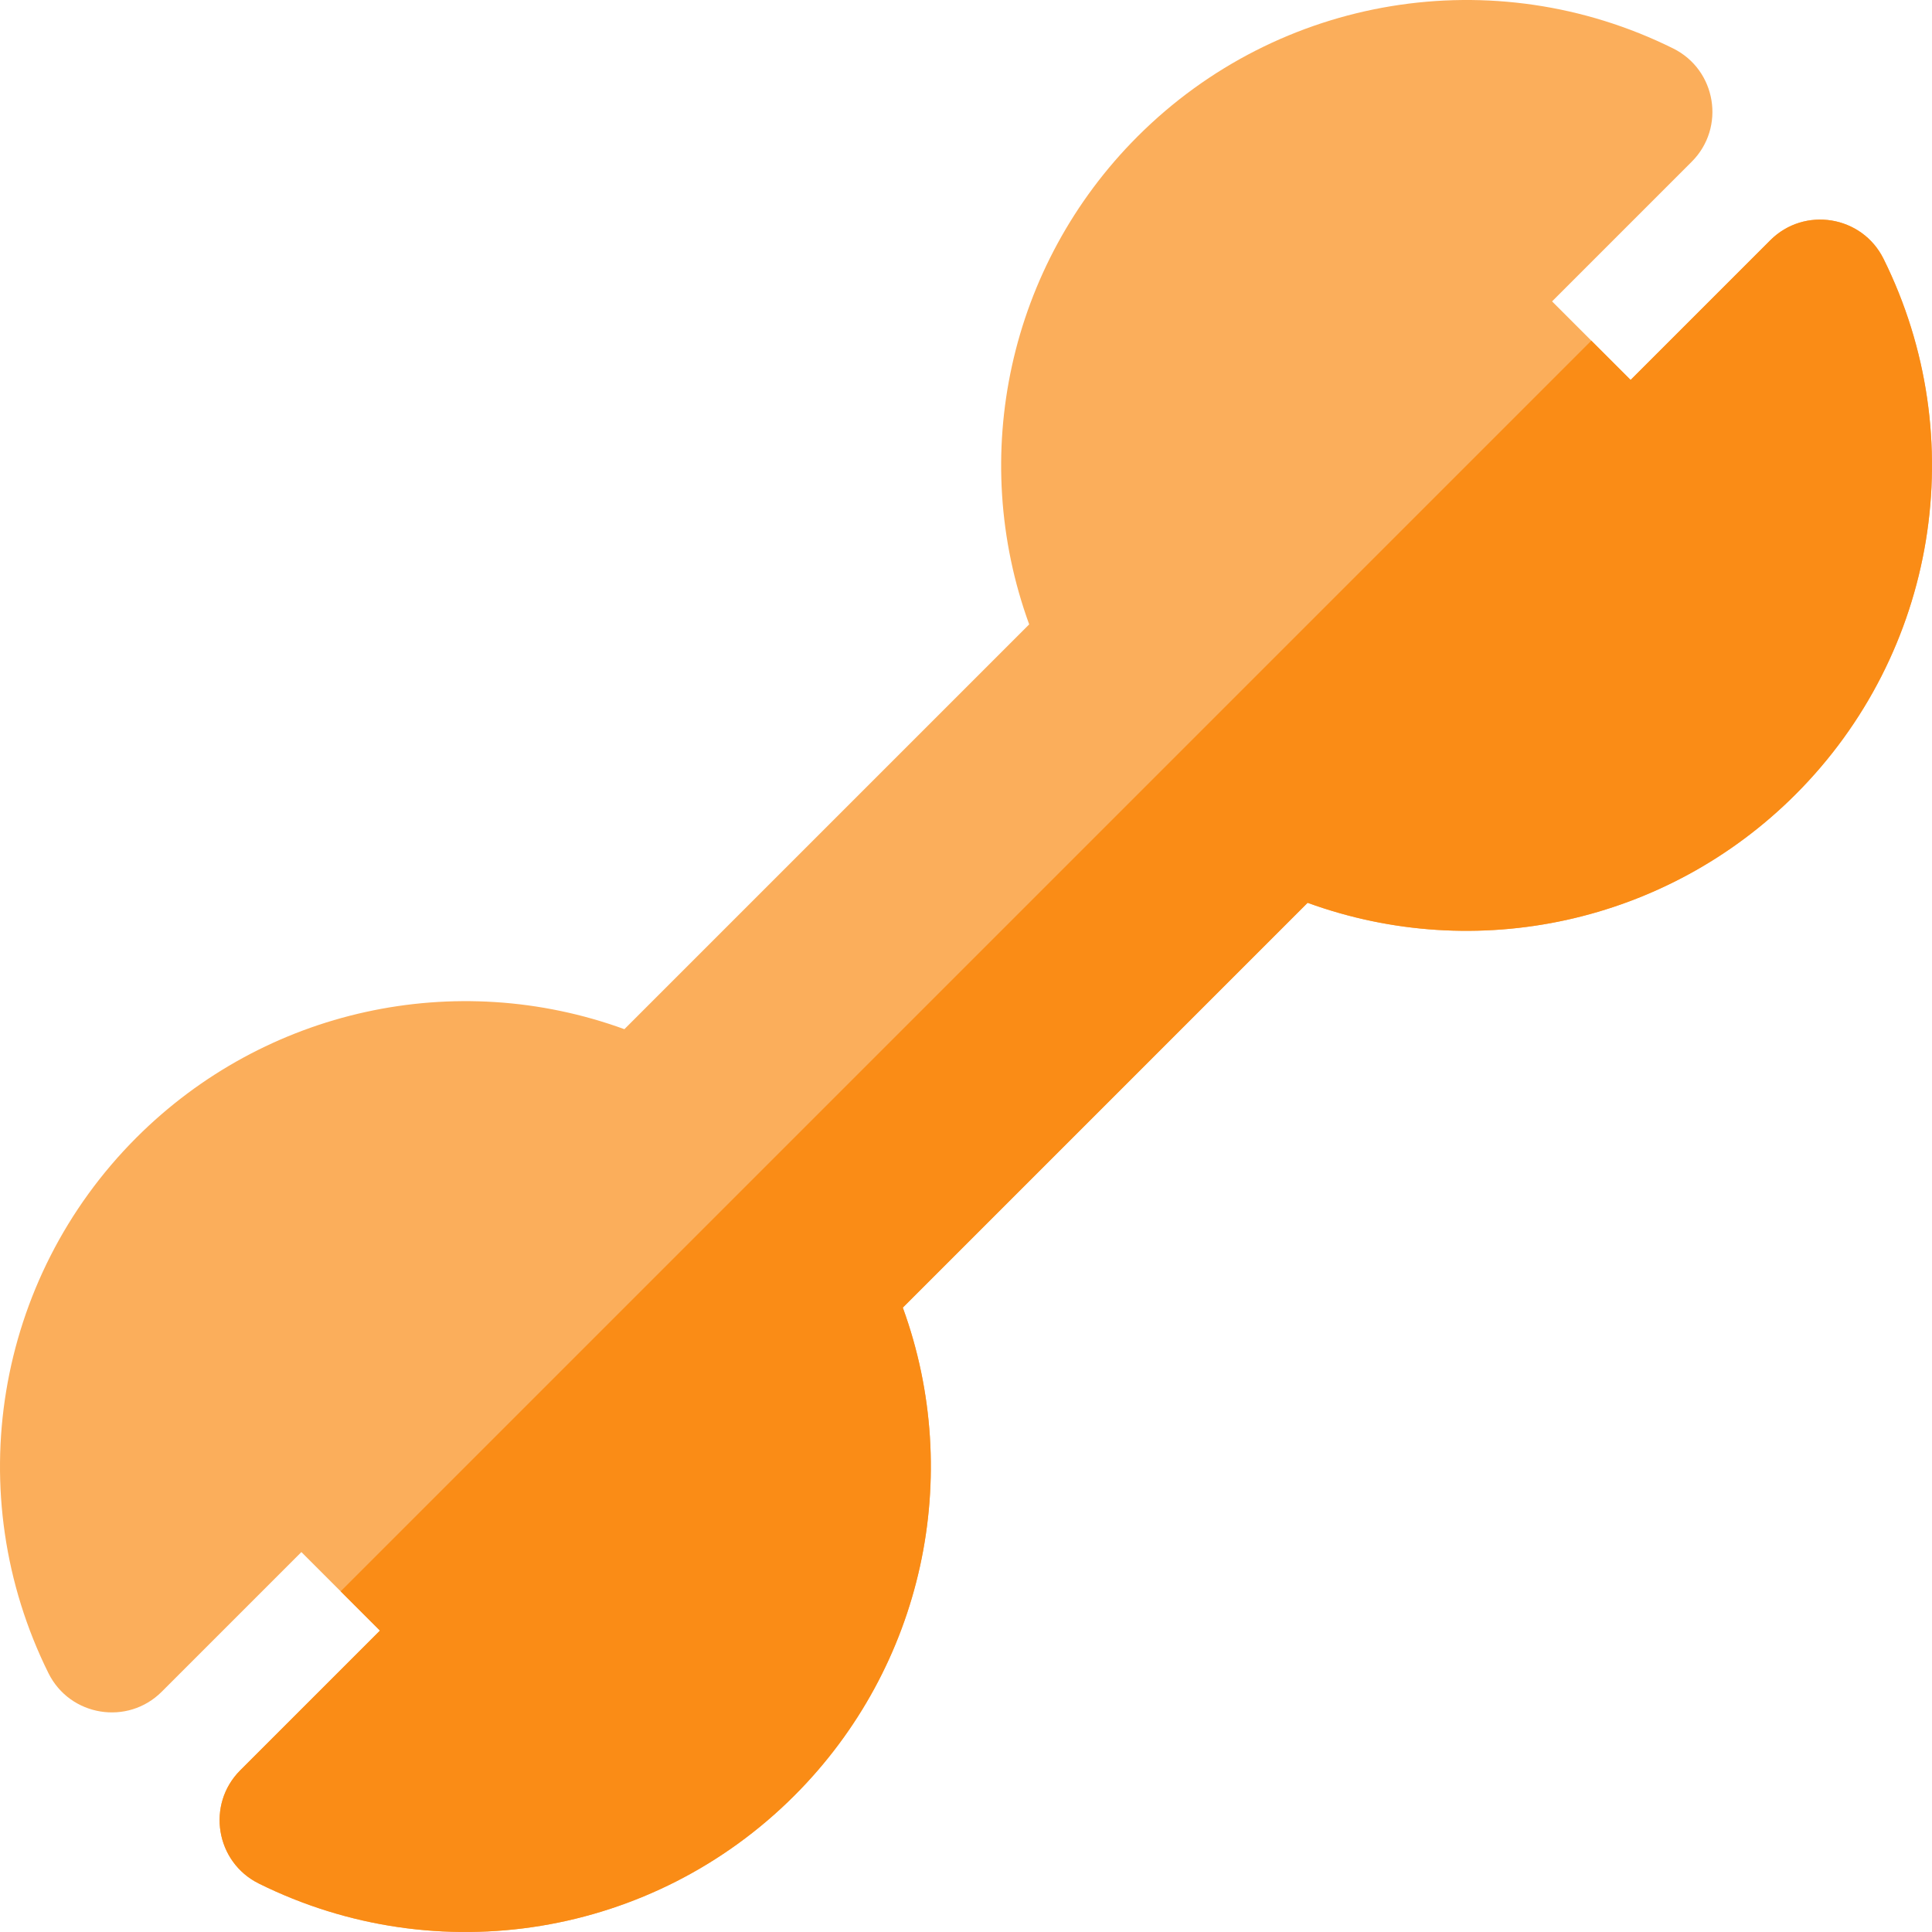
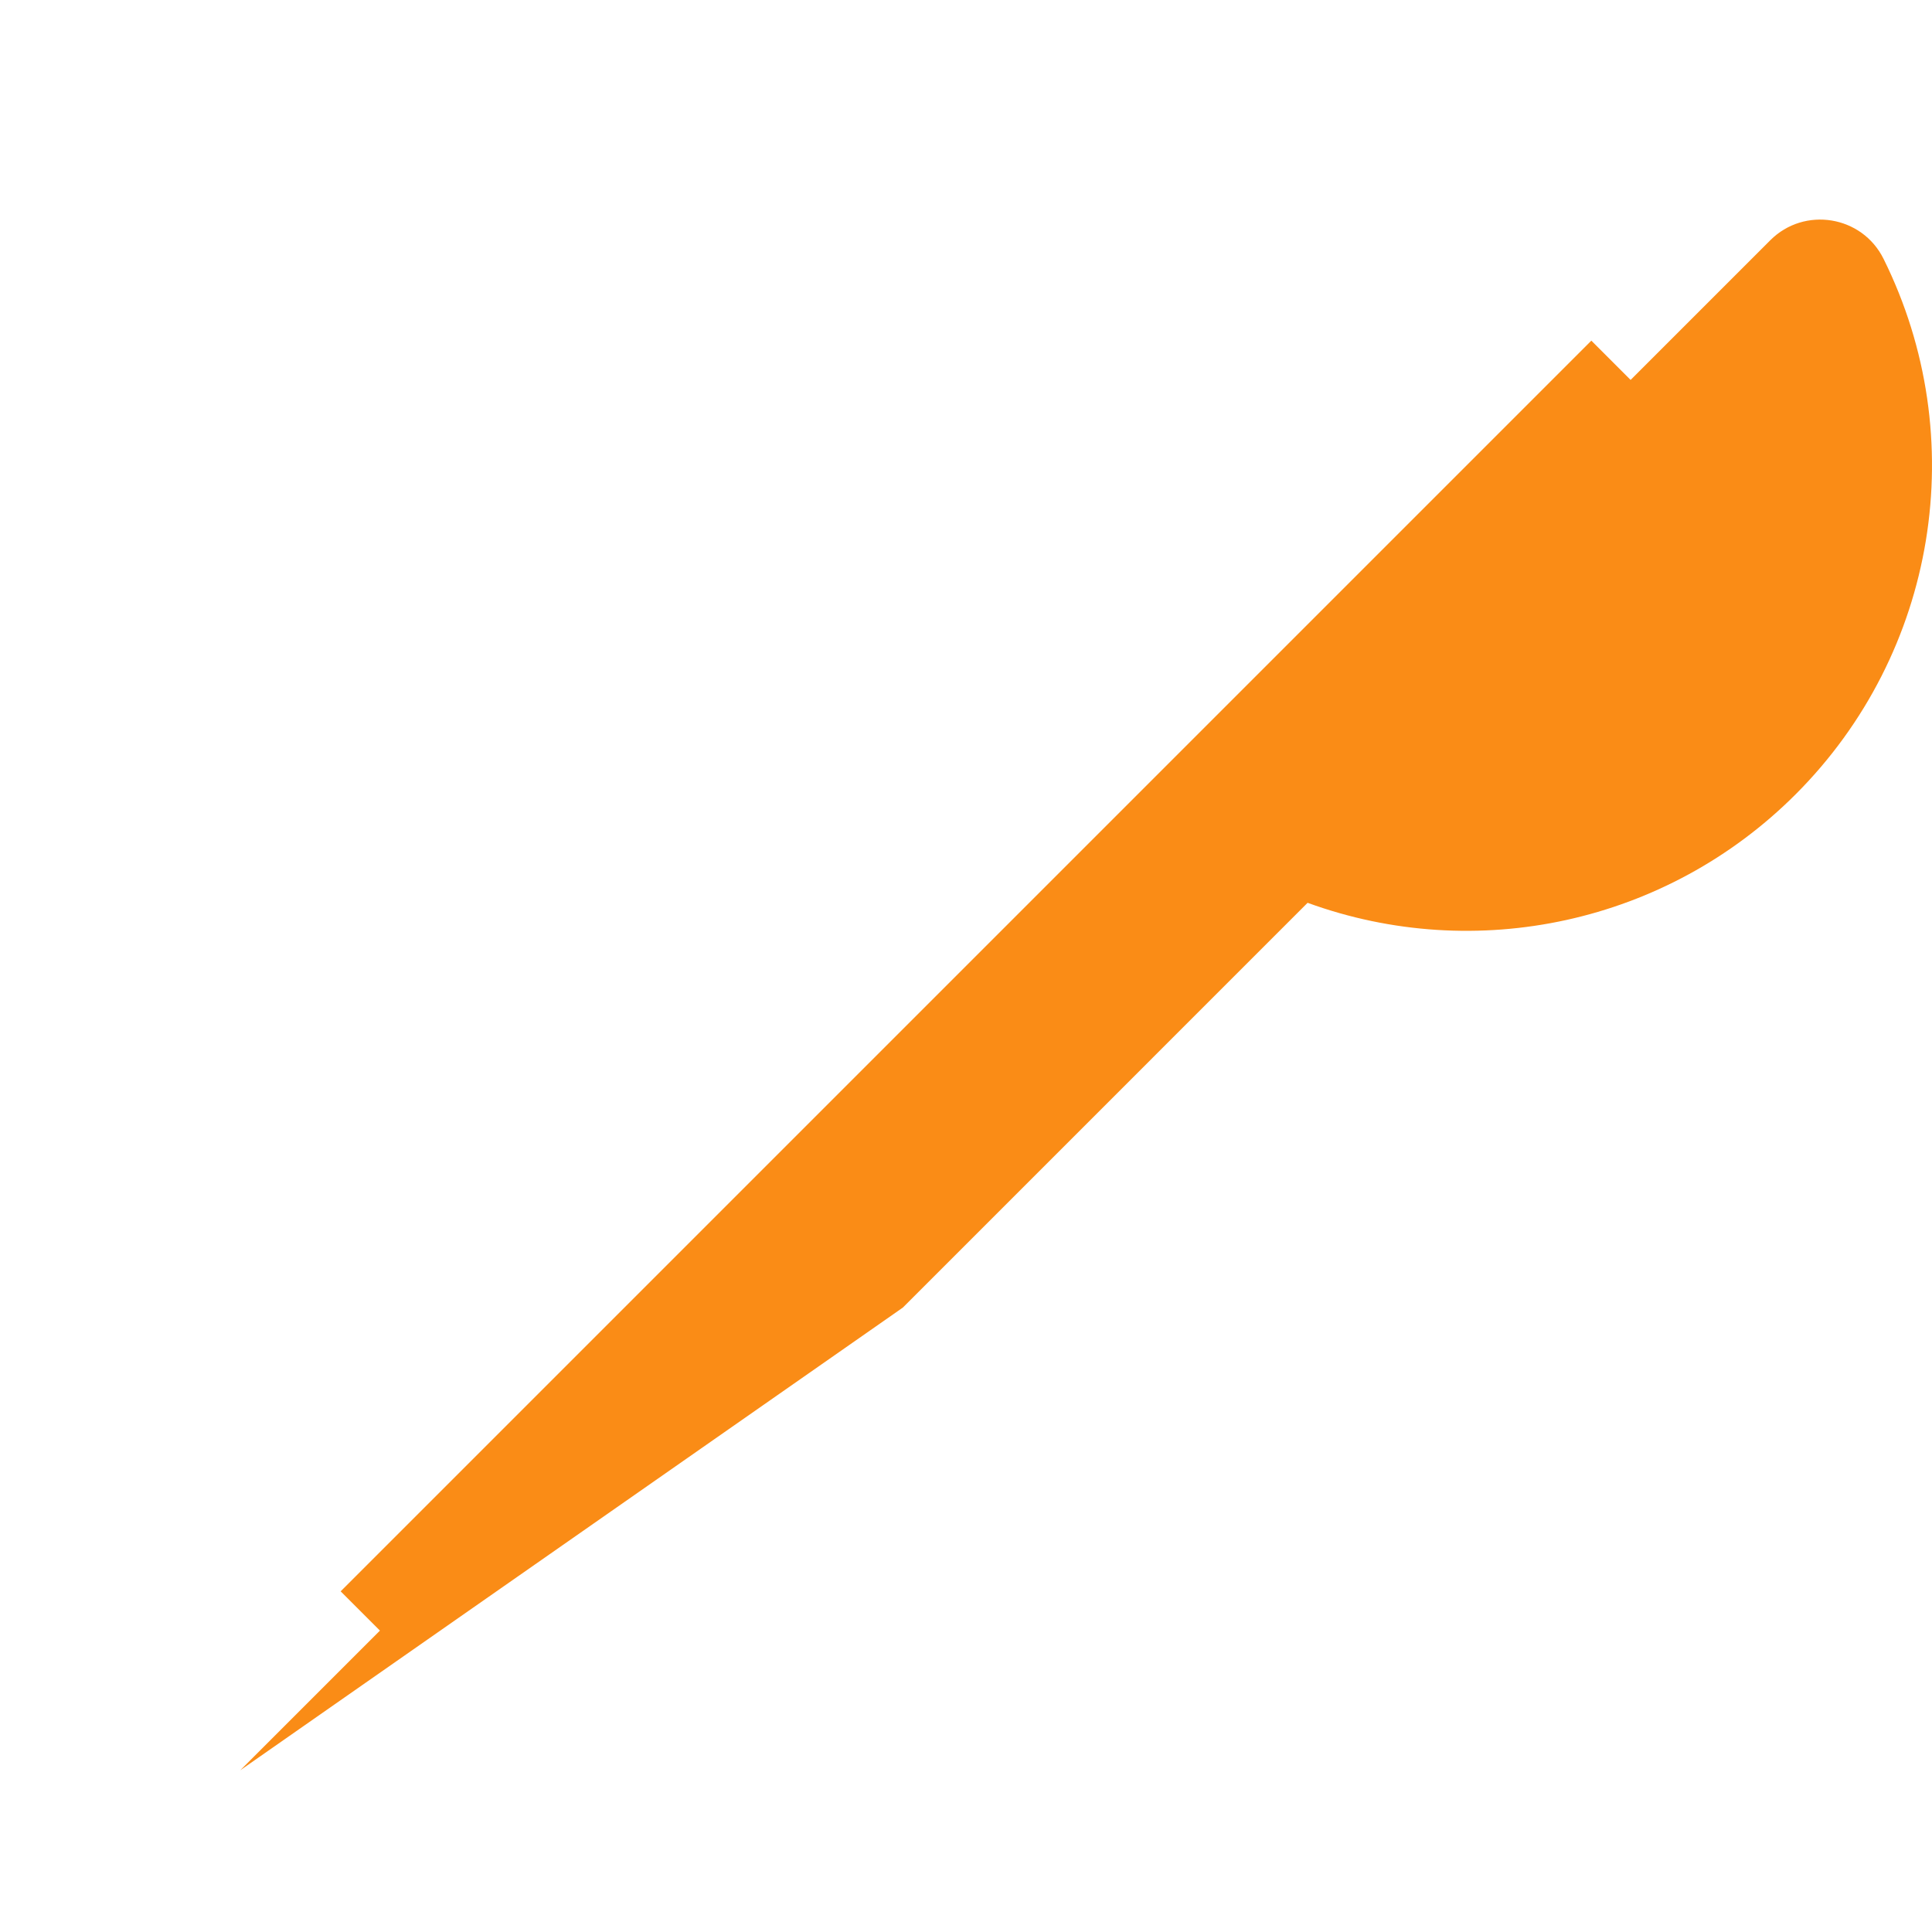
<svg xmlns="http://www.w3.org/2000/svg" version="1.1" width="512" height="512" x="0" y="0" viewBox="0 0 512 512" style="enable-background:new 0 0 512 512" xml:space="preserve" class="">
  <g>
-     <path d="M68.598 499.161c-11.462-5.686-13.977-20.97-4.923-30.023l37.01-37.01-20.814-20.814-37.01 37.01c-9.046 9.046-24.333 6.546-30.023-4.923-23.513-47.43-14.143-104.467 23.321-141.929 34.195-34.195 84.689-44.984 129.311-28.728l107.275-107.276c-16.256-44.615-5.465-95.118 28.728-129.31 37.462-37.462 94.5-46.833 141.929-23.321 11.462 5.686 13.977 20.97 4.923 30.023l-37.01 37.01 20.814 20.814 37.01-37.01c9.025-9.03 24.323-6.567 30.023 4.923 23.513 47.43 14.143 104.467-23.321 141.929-34.195 34.192-84.694 44.98-129.312 28.728L239.255 346.529c16.256 44.618 5.465 95.12-28.728 129.311-37.447 37.449-94.477 46.845-141.929 23.321z" style="" fill="#fbae5b" data-original="#c5d8df" class="" opacity="1" />
-     <path d="m239.255 346.529 107.274-107.275c44.618 16.253 95.119 5.464 129.312-28.728 37.463-37.462 46.834-94.5 23.321-141.929-5.7-11.491-20.997-13.954-30.023-4.923l-37.01 37.01-10.407-10.407L90.278 421.722l10.407 10.407-37.01 37.01c-9.053 9.053-6.539 24.337 4.923 30.023 47.452 23.523 104.482 14.126 141.929-23.321 34.192-34.192 44.984-84.693 28.728-129.312z" style="" fill="#fa8c16" data-original="#9cc2d0" class="" opacity="1" />
+     <path d="m239.255 346.529 107.274-107.275c44.618 16.253 95.119 5.464 129.312-28.728 37.463-37.462 46.834-94.5 23.321-141.929-5.7-11.491-20.997-13.954-30.023-4.923l-37.01 37.01-10.407-10.407L90.278 421.722l10.407 10.407-37.01 37.01z" style="" fill="#fa8c16" data-original="#9cc2d0" class="" opacity="1" />
  </g>
</svg>